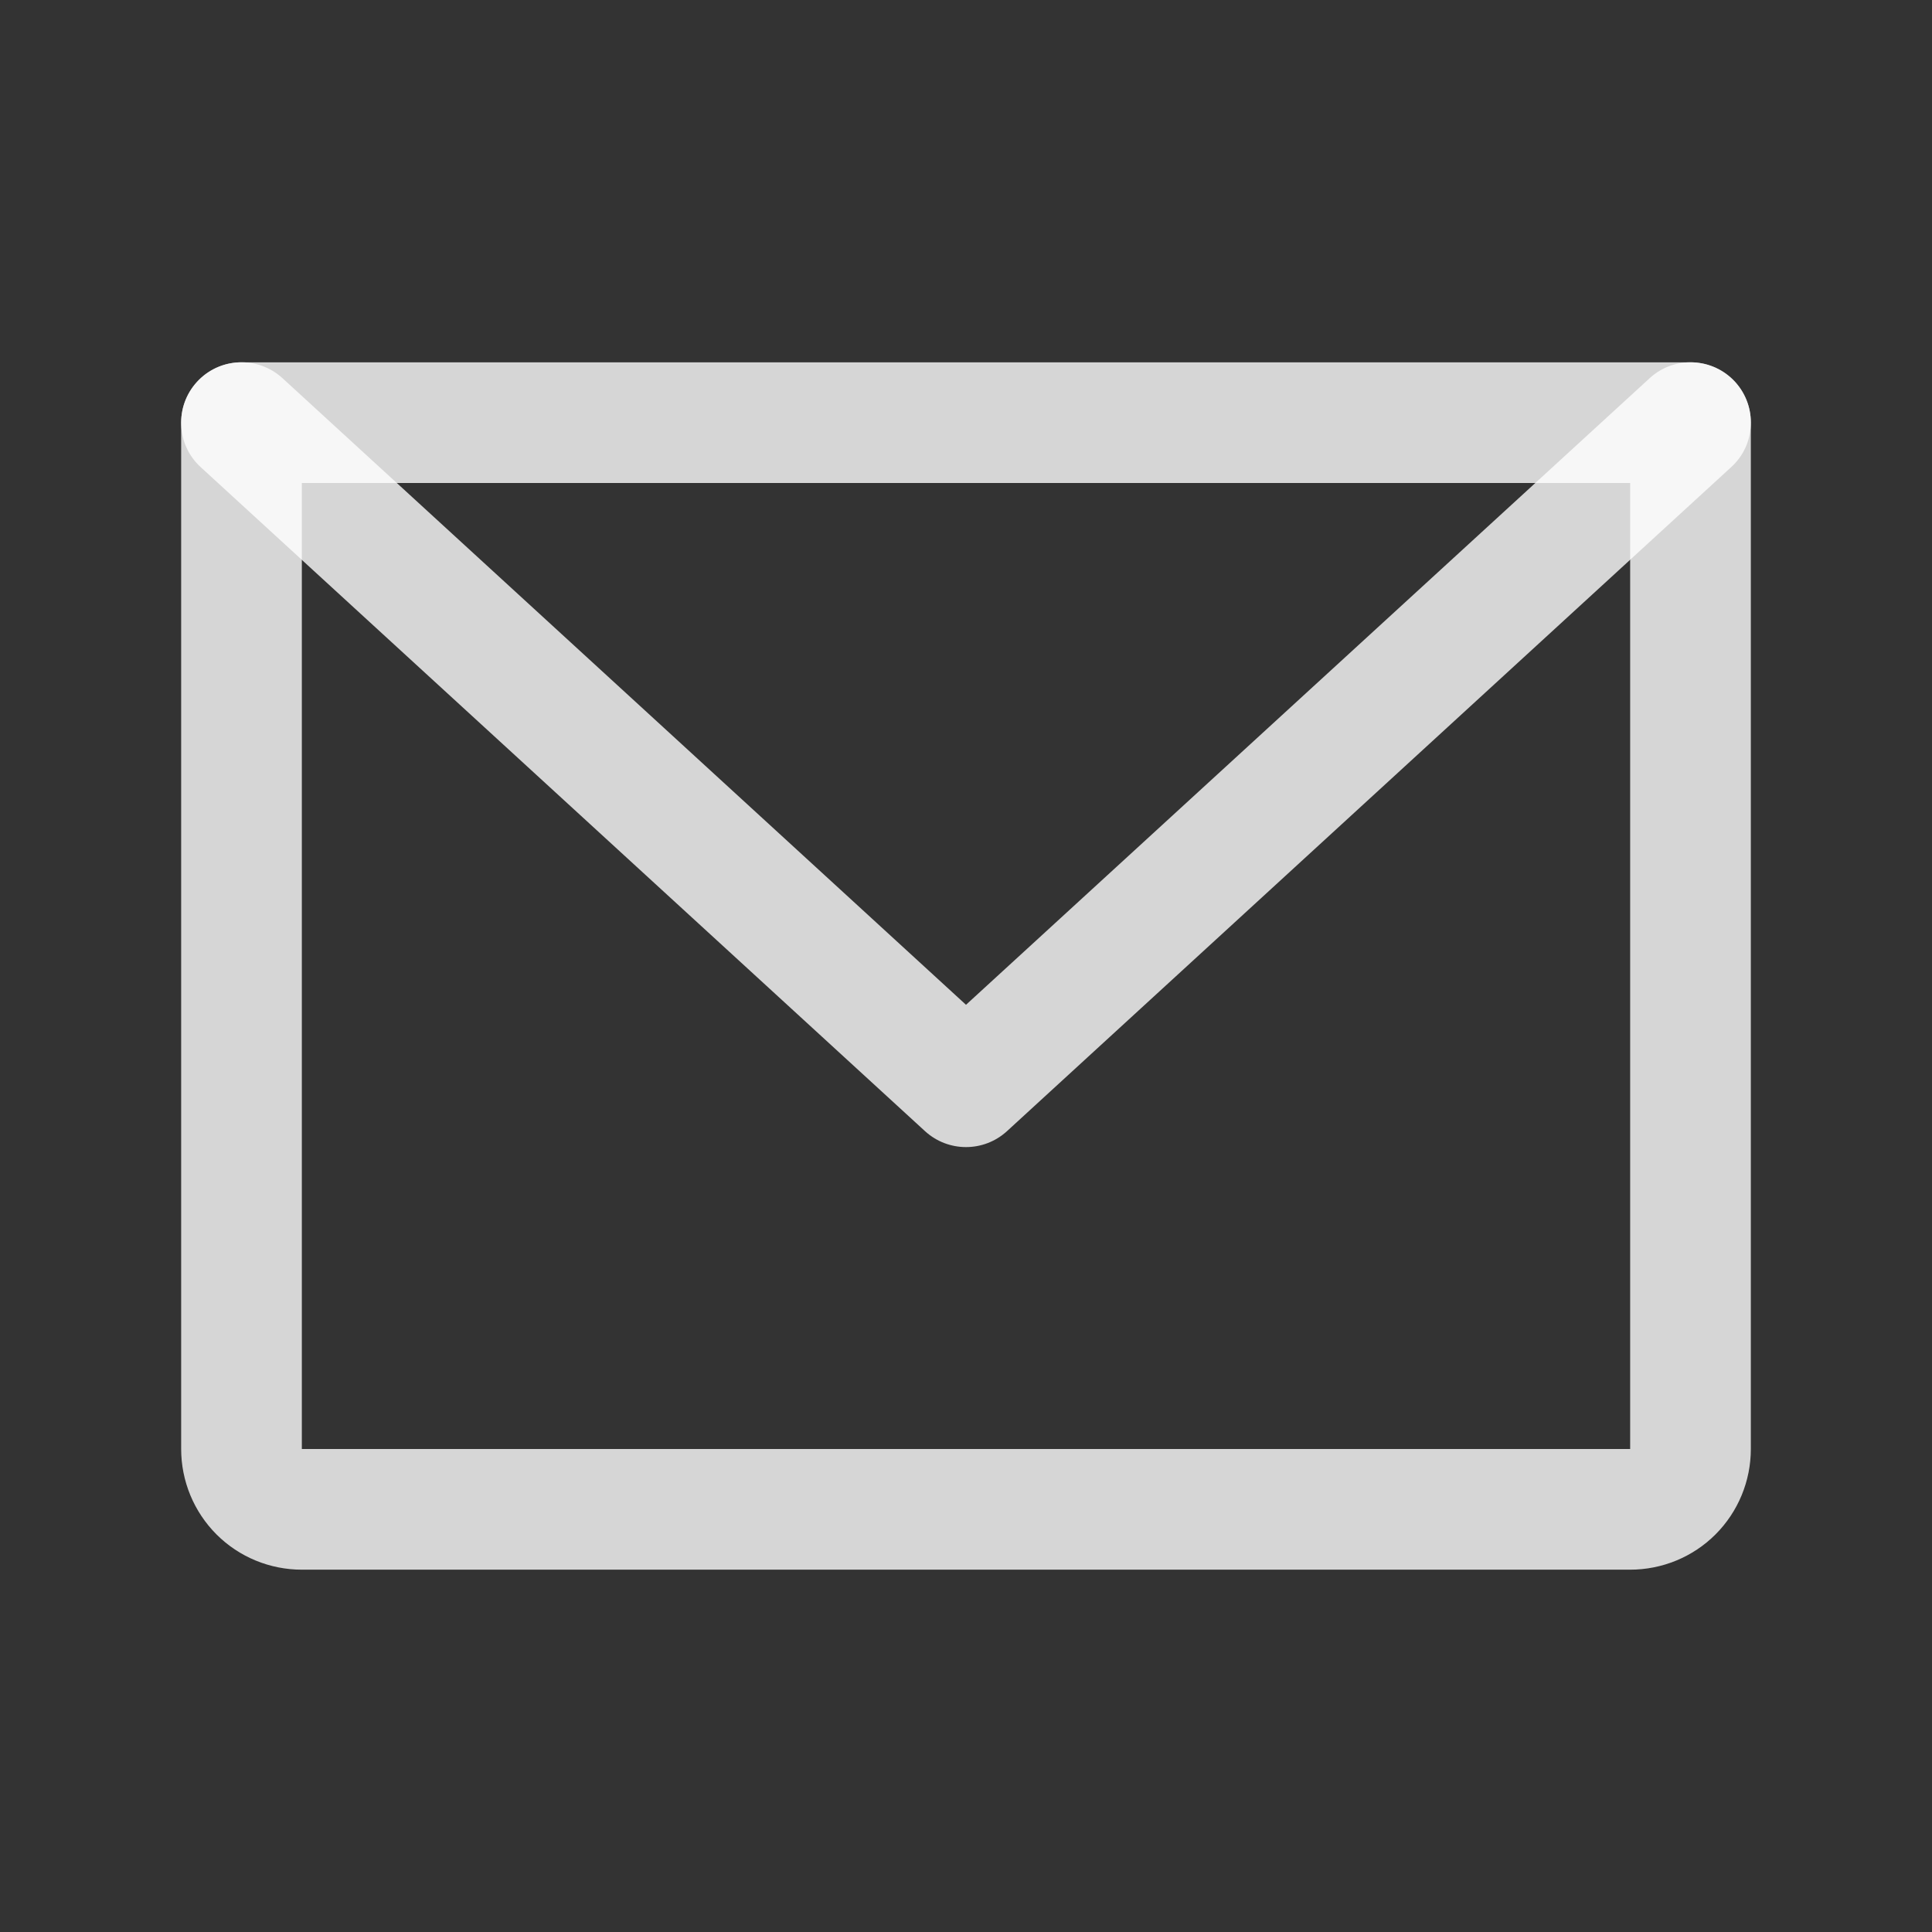
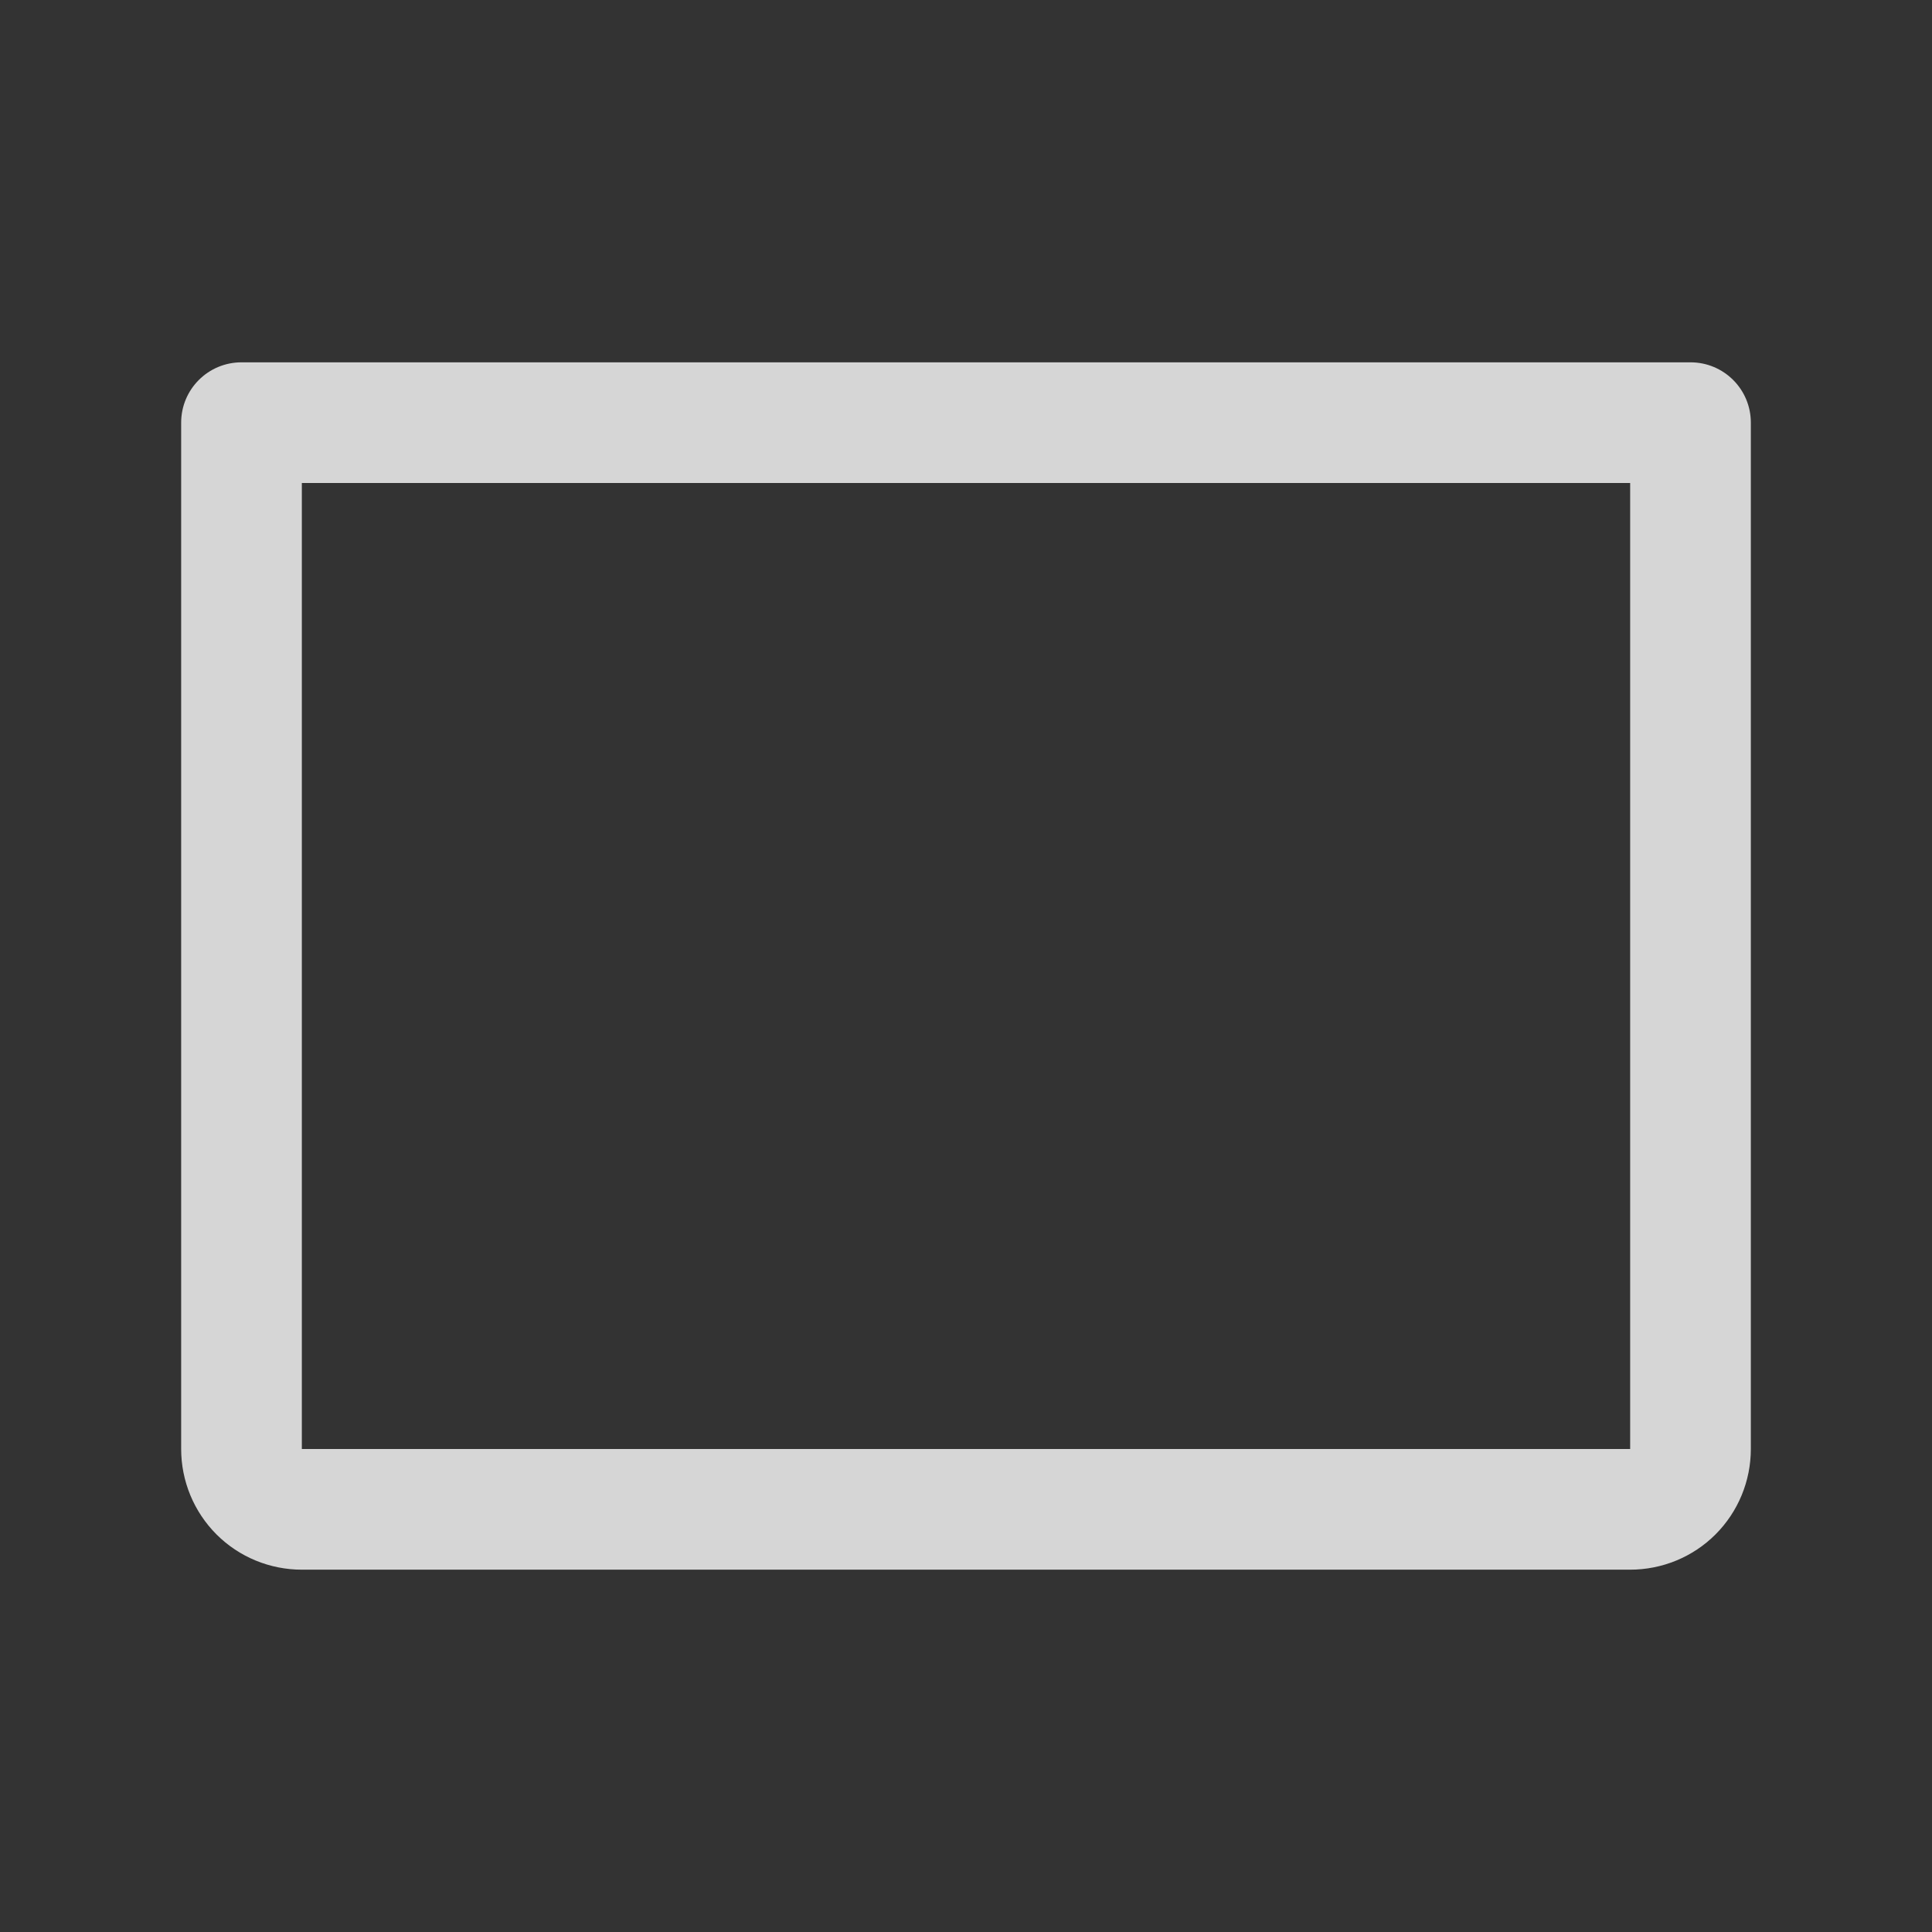
<svg xmlns="http://www.w3.org/2000/svg" width="13" height="13" viewBox="0 0 13 13" fill="none">
  <rect x="0" y="0" width="13" height="13" fill="#333333" stroke="none" />
  <path fill-rule="evenodd" clip-rule="evenodd" d="M1.219 2.844C1.219 2.619 1.401 2.438 1.625 2.438H11.375C11.599 2.438 11.781 2.619 11.781 2.844V9.75C11.781 9.965 11.696 10.172 11.543 10.325C11.391 10.477 11.184 10.562 10.969 10.562H2.031C1.816 10.562 1.609 10.477 1.457 10.325C1.304 10.172 1.219 9.965 1.219 9.75V2.844ZM2.031 3.25V9.75H10.969V3.25H2.031Z" fill="white" fill-opacity="0.8" />
-   <path fill-rule="evenodd" clip-rule="evenodd" d="M1.326 2.569C1.477 2.404 1.734 2.393 1.9 2.544L6.5 6.761L11.101 2.544C11.266 2.393 11.523 2.404 11.675 2.569C11.826 2.735 11.815 2.992 11.649 3.143L6.775 7.612C6.619 7.754 6.381 7.754 6.225 7.612L1.35 3.143C1.185 2.992 1.174 2.735 1.326 2.569Z" fill="white" fill-opacity="0.8" />
</svg>